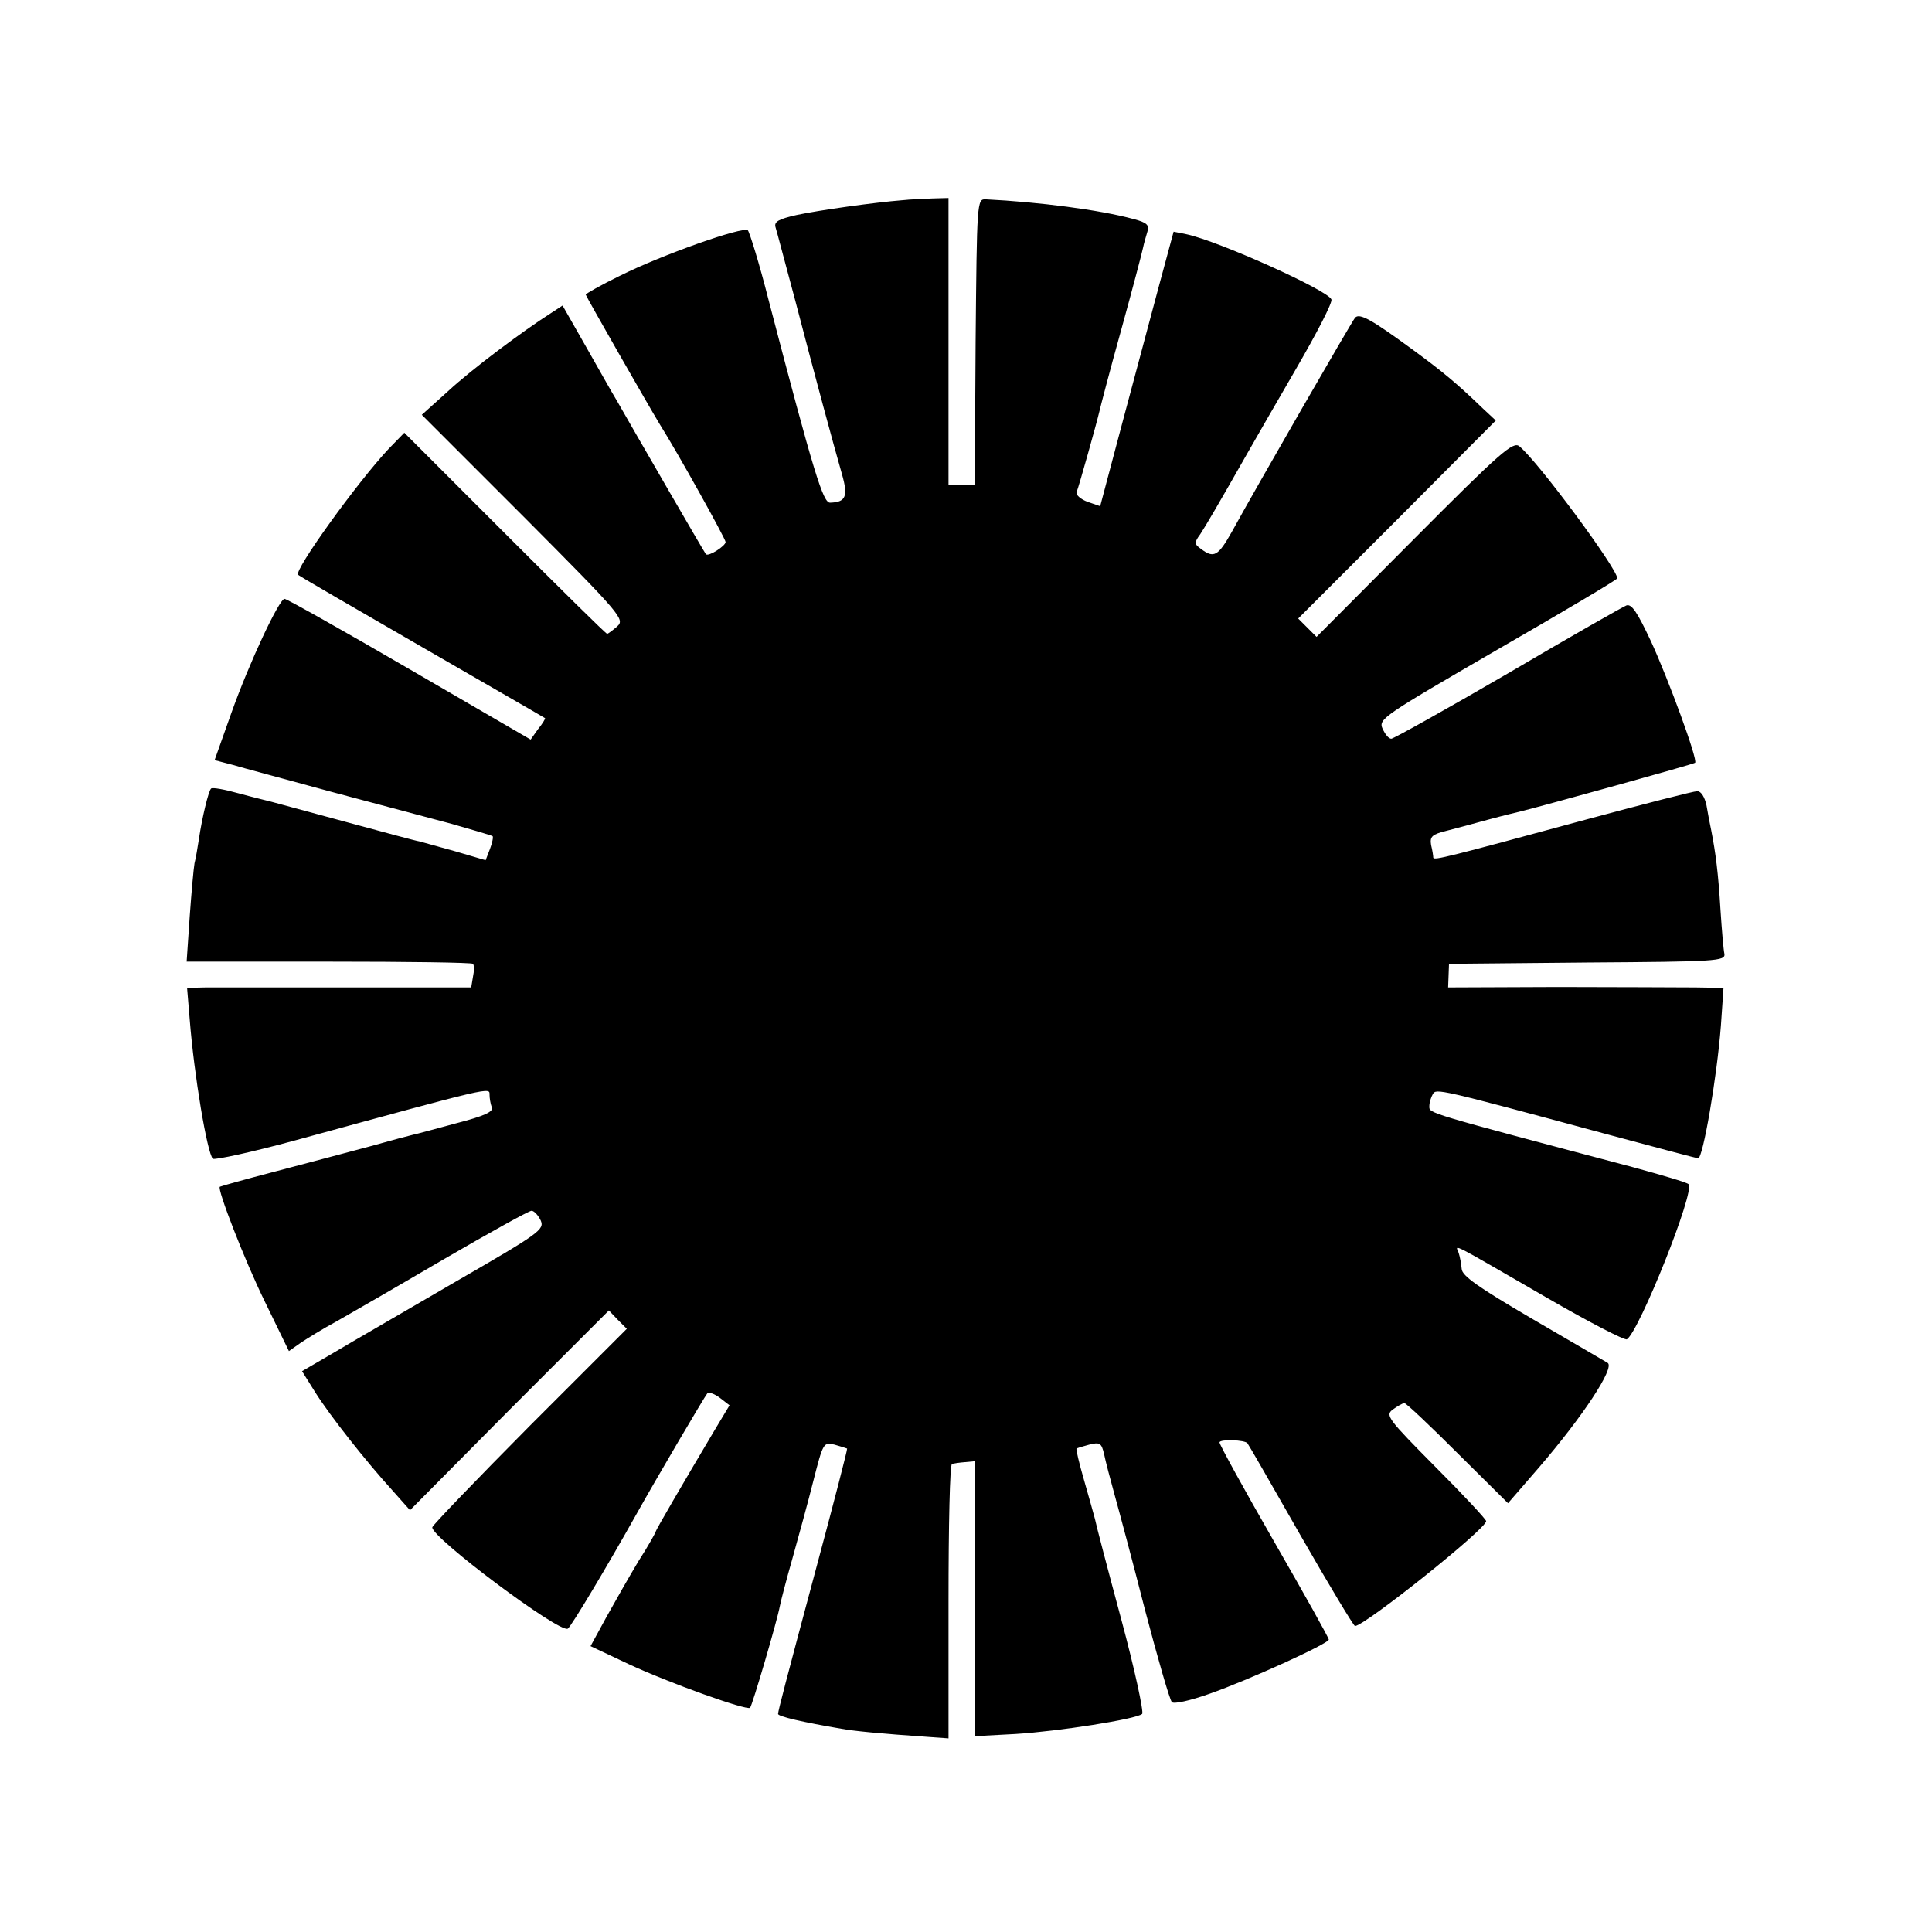
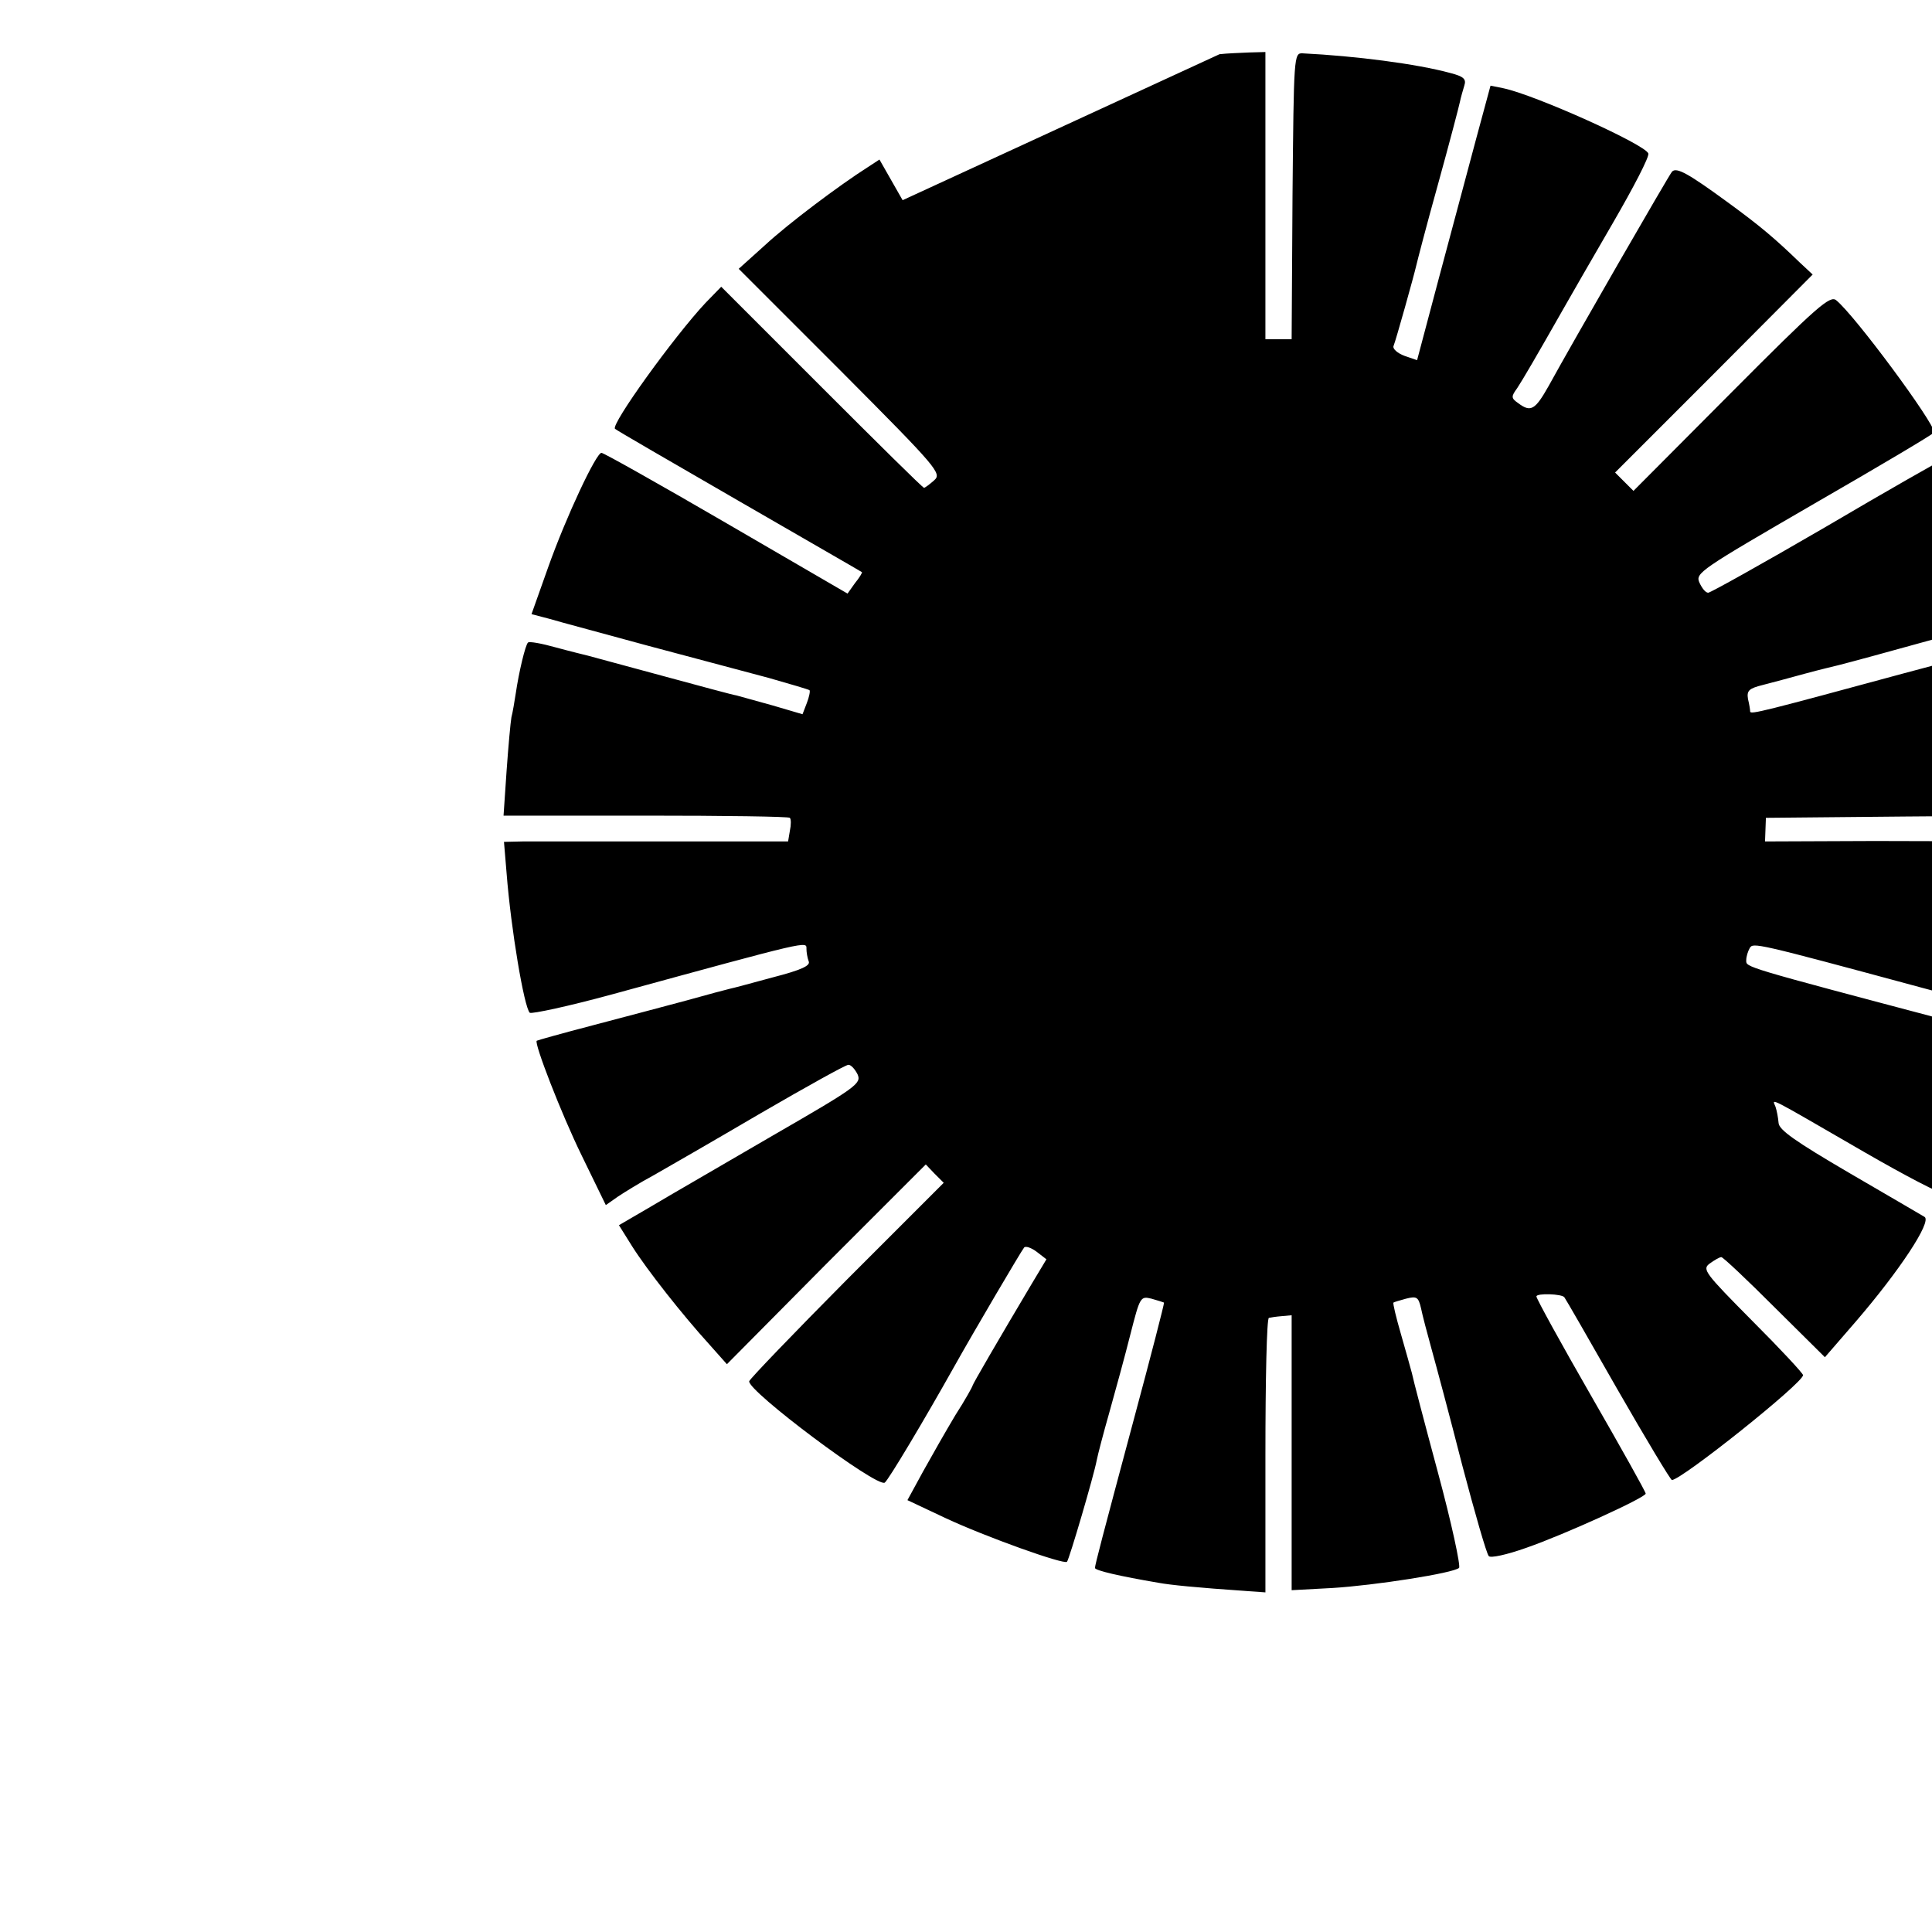
<svg xmlns="http://www.w3.org/2000/svg" version="1.0" width="442pt" height="442pt" viewBox="0 0 442 442" preserveAspectRatio="xMidYMid meet">
  <g transform="translate(0,442) scale(0.1,-0.1)" fill="#000000" stroke="none">
-     <path d="M2065 3962 c-64 -5 -192 -23 -243 -34 -40 -9 -51 -15 -48 -27 3 -9 23 -86 46 -171 47 -180 86 -324 106 -394 15 -52 9 -65 -27 -66 -16 0 -36 63 -141 465 -21 83 -43 153 -47 158 -10 10 -197 -56 -293 -104 -43 -21 -78 -41 -78 -43 0 -3 144 -255 169 -296 44 -70 151 -263 151 -270 0 -9 -39 -34 -45 -28 -3 3 -173 297 -203 350 -11 18 -43 75 -72 126 l-53 93 -26 -17 c-66 -42 -182 -129 -236 -179 l-60 -54 233 -233 c224 -225 232 -235 214 -251 -10 -9 -21 -17 -23 -17 -3 0 -108 104 -234 230 l-230 230 -36 -37 c-72 -77 -217 -278 -207 -288 1 -2 129 -76 283 -165 154 -89 281 -162 282 -163 1 -1 -6 -13 -16 -25 l-17 -24 -277 161 c-153 89 -281 161 -286 161 -12 0 -80 -144 -122 -262 l-38 -107 42 -11 c23 -7 125 -34 227 -62 102 -27 225 -60 274 -73 49 -14 90 -26 93 -28 2 -2 -1 -16 -6 -29 l-10 -26 -68 20 c-37 10 -75 21 -83 23 -8 1 -85 22 -170 45 -85 23 -162 44 -170 46 -8 2 -41 10 -74 19 -32 9 -60 14 -63 11 -6 -5 -21 -68 -28 -116 -3 -19 -7 -44 -10 -55 -2 -11 -7 -66 -11 -122 l-7 -103 325 0 c179 0 327 -2 330 -5 3 -3 3 -16 0 -30 l-4 -24 -282 0 c-154 0 -300 0 -324 0 l-44 -1 6 -72 c10 -128 40 -306 53 -319 5 -3 89 15 188 42 457 125 445 122 445 104 0 -7 2 -20 5 -28 5 -10 -16 -20 -82 -37 -48 -13 -92 -25 -98 -26 -5 -1 -50 -13 -100 -27 -49 -13 -146 -39 -215 -57 -69 -18 -126 -34 -127 -35 -7 -4 56 -167 103 -263 l55 -113 27 19 c15 10 52 33 82 49 30 17 141 81 245 142 105 61 195 111 201 111 6 0 15 -10 21 -22 9 -21 -2 -29 -196 -141 -113 -66 -238 -138 -278 -162 l-72 -42 30 -48 c34 -54 116 -158 177 -225 l40 -45 227 229 228 228 20 -21 21 -21 -222 -222 c-122 -123 -222 -227 -223 -232 -4 -22 291 -243 310 -232 8 5 92 146 157 262 47 84 156 269 162 276 4 4 17 -1 29 -10 l22 -17 -33 -55 c-75 -126 -136 -231 -136 -234 0 -2 -17 -33 -39 -67 -21 -35 -54 -93 -74 -129 l-36 -66 87 -41 c92 -43 271 -107 278 -100 5 5 62 199 68 232 2 11 15 61 29 110 14 50 36 130 48 178 22 86 23 88 48 82 14 -4 27 -8 29 -9 1 -2 -30 -122 -69 -267 -74 -276 -88 -330 -89 -340 0 -6 57 -19 145 -34 27 -5 86 -11 203 -19 l42 -3 0 313 c0 173 3 315 8 315 4 1 17 3 30 4 l22 2 0 -315 0 -314 93 5 c98 6 277 34 290 46 4 4 -17 102 -48 217 -31 115 -58 218 -60 229 -3 11 -14 51 -25 89 -11 38 -19 71 -17 72 1 1 14 5 29 9 24 6 28 4 34 -22 3 -15 14 -57 24 -93 10 -36 42 -155 70 -265 29 -110 56 -204 61 -209 4 -5 41 3 86 19 89 31 273 115 273 124 0 4 -56 104 -125 224 -69 120 -125 222 -125 227 0 8 59 6 64 -2 2 -2 56 -96 121 -210 66 -115 122 -208 125 -208 23 1 300 222 300 240 0 4 -52 60 -116 124 -109 110 -115 118 -98 131 11 8 23 15 27 15 4 0 59 -52 122 -115 l115 -114 71 82 c99 115 174 228 157 239 -7 4 -85 50 -173 101 -123 72 -160 98 -161 114 -1 12 -4 28 -7 37 -8 20 -23 27 202 -103 95 -55 178 -98 183 -95 28 18 157 340 141 355 -4 4 -62 21 -128 39 -476 126 -465 123 -465 139 0 9 4 21 8 28 8 13 10 13 395 -91 115 -31 210 -56 212 -56 11 0 43 186 52 303 l6 87 -64 1 c-35 0 -177 1 -315 1 l-251 -1 1 27 1 27 317 3 c294 2 316 3 313 20 -2 9 -6 55 -9 102 -5 83 -11 129 -21 180 -3 14 -8 40 -11 58 -4 18 -12 32 -21 32 -8 0 -121 -29 -251 -64 -321 -87 -352 -95 -353 -88 0 4 -2 17 -5 29 -3 19 2 24 34 32 20 5 64 17 97 26 33 9 67 17 75 19 45 11 396 108 398 111 7 6 -61 191 -101 278 -31 66 -44 86 -56 82 -8 -3 -131 -73 -272 -156 -141 -82 -261 -149 -266 -149 -6 0 -14 10 -20 23 -10 22 1 29 263 181 151 87 274 160 274 163 0 22 -181 267 -224 302 -14 12 -43 -13 -240 -211 l-224 -225 -21 21 -21 21 226 226 226 227 -30 28 c-57 55 -90 83 -164 137 -89 65 -118 82 -128 70 -7 -8 -225 -386 -282 -490 -31 -55 -41 -61 -70 -39 -16 11 -16 15 -2 34 13 20 39 64 110 189 13 23 62 108 109 189 47 81 84 152 81 159 -8 21 -257 133 -331 149 l-30 6 -33 -122 c-18 -68 -56 -209 -84 -314 l-51 -192 -29 10 c-16 6 -27 16 -25 22 6 15 47 162 52 184 2 9 24 94 50 187 26 94 48 178 50 188 2 10 7 27 10 37 5 15 -1 21 -32 29 -77 21 -217 39 -338 45 -20 1 -20 -6 -23 -326 l-2 -328 -30 0 -30 0 0 328 0 329 -37 -1 c-21 -1 -51 -2 -68 -4z" />
+     <path d="M2065 3962 l-53 93 -26 -17 c-66 -42 -182 -129 -236 -179 l-60 -54 233 -233 c224 -225 232 -235 214 -251 -10 -9 -21 -17 -23 -17 -3 0 -108 104 -234 230 l-230 230 -36 -37 c-72 -77 -217 -278 -207 -288 1 -2 129 -76 283 -165 154 -89 281 -162 282 -163 1 -1 -6 -13 -16 -25 l-17 -24 -277 161 c-153 89 -281 161 -286 161 -12 0 -80 -144 -122 -262 l-38 -107 42 -11 c23 -7 125 -34 227 -62 102 -27 225 -60 274 -73 49 -14 90 -26 93 -28 2 -2 -1 -16 -6 -29 l-10 -26 -68 20 c-37 10 -75 21 -83 23 -8 1 -85 22 -170 45 -85 23 -162 44 -170 46 -8 2 -41 10 -74 19 -32 9 -60 14 -63 11 -6 -5 -21 -68 -28 -116 -3 -19 -7 -44 -10 -55 -2 -11 -7 -66 -11 -122 l-7 -103 325 0 c179 0 327 -2 330 -5 3 -3 3 -16 0 -30 l-4 -24 -282 0 c-154 0 -300 0 -324 0 l-44 -1 6 -72 c10 -128 40 -306 53 -319 5 -3 89 15 188 42 457 125 445 122 445 104 0 -7 2 -20 5 -28 5 -10 -16 -20 -82 -37 -48 -13 -92 -25 -98 -26 -5 -1 -50 -13 -100 -27 -49 -13 -146 -39 -215 -57 -69 -18 -126 -34 -127 -35 -7 -4 56 -167 103 -263 l55 -113 27 19 c15 10 52 33 82 49 30 17 141 81 245 142 105 61 195 111 201 111 6 0 15 -10 21 -22 9 -21 -2 -29 -196 -141 -113 -66 -238 -138 -278 -162 l-72 -42 30 -48 c34 -54 116 -158 177 -225 l40 -45 227 229 228 228 20 -21 21 -21 -222 -222 c-122 -123 -222 -227 -223 -232 -4 -22 291 -243 310 -232 8 5 92 146 157 262 47 84 156 269 162 276 4 4 17 -1 29 -10 l22 -17 -33 -55 c-75 -126 -136 -231 -136 -234 0 -2 -17 -33 -39 -67 -21 -35 -54 -93 -74 -129 l-36 -66 87 -41 c92 -43 271 -107 278 -100 5 5 62 199 68 232 2 11 15 61 29 110 14 50 36 130 48 178 22 86 23 88 48 82 14 -4 27 -8 29 -9 1 -2 -30 -122 -69 -267 -74 -276 -88 -330 -89 -340 0 -6 57 -19 145 -34 27 -5 86 -11 203 -19 l42 -3 0 313 c0 173 3 315 8 315 4 1 17 3 30 4 l22 2 0 -315 0 -314 93 5 c98 6 277 34 290 46 4 4 -17 102 -48 217 -31 115 -58 218 -60 229 -3 11 -14 51 -25 89 -11 38 -19 71 -17 72 1 1 14 5 29 9 24 6 28 4 34 -22 3 -15 14 -57 24 -93 10 -36 42 -155 70 -265 29 -110 56 -204 61 -209 4 -5 41 3 86 19 89 31 273 115 273 124 0 4 -56 104 -125 224 -69 120 -125 222 -125 227 0 8 59 6 64 -2 2 -2 56 -96 121 -210 66 -115 122 -208 125 -208 23 1 300 222 300 240 0 4 -52 60 -116 124 -109 110 -115 118 -98 131 11 8 23 15 27 15 4 0 59 -52 122 -115 l115 -114 71 82 c99 115 174 228 157 239 -7 4 -85 50 -173 101 -123 72 -160 98 -161 114 -1 12 -4 28 -7 37 -8 20 -23 27 202 -103 95 -55 178 -98 183 -95 28 18 157 340 141 355 -4 4 -62 21 -128 39 -476 126 -465 123 -465 139 0 9 4 21 8 28 8 13 10 13 395 -91 115 -31 210 -56 212 -56 11 0 43 186 52 303 l6 87 -64 1 c-35 0 -177 1 -315 1 l-251 -1 1 27 1 27 317 3 c294 2 316 3 313 20 -2 9 -6 55 -9 102 -5 83 -11 129 -21 180 -3 14 -8 40 -11 58 -4 18 -12 32 -21 32 -8 0 -121 -29 -251 -64 -321 -87 -352 -95 -353 -88 0 4 -2 17 -5 29 -3 19 2 24 34 32 20 5 64 17 97 26 33 9 67 17 75 19 45 11 396 108 398 111 7 6 -61 191 -101 278 -31 66 -44 86 -56 82 -8 -3 -131 -73 -272 -156 -141 -82 -261 -149 -266 -149 -6 0 -14 10 -20 23 -10 22 1 29 263 181 151 87 274 160 274 163 0 22 -181 267 -224 302 -14 12 -43 -13 -240 -211 l-224 -225 -21 21 -21 21 226 226 226 227 -30 28 c-57 55 -90 83 -164 137 -89 65 -118 82 -128 70 -7 -8 -225 -386 -282 -490 -31 -55 -41 -61 -70 -39 -16 11 -16 15 -2 34 13 20 39 64 110 189 13 23 62 108 109 189 47 81 84 152 81 159 -8 21 -257 133 -331 149 l-30 6 -33 -122 c-18 -68 -56 -209 -84 -314 l-51 -192 -29 10 c-16 6 -27 16 -25 22 6 15 47 162 52 184 2 9 24 94 50 187 26 94 48 178 50 188 2 10 7 27 10 37 5 15 -1 21 -32 29 -77 21 -217 39 -338 45 -20 1 -20 -6 -23 -326 l-2 -328 -30 0 -30 0 0 328 0 329 -37 -1 c-21 -1 -51 -2 -68 -4z" />
  </g>
</svg>